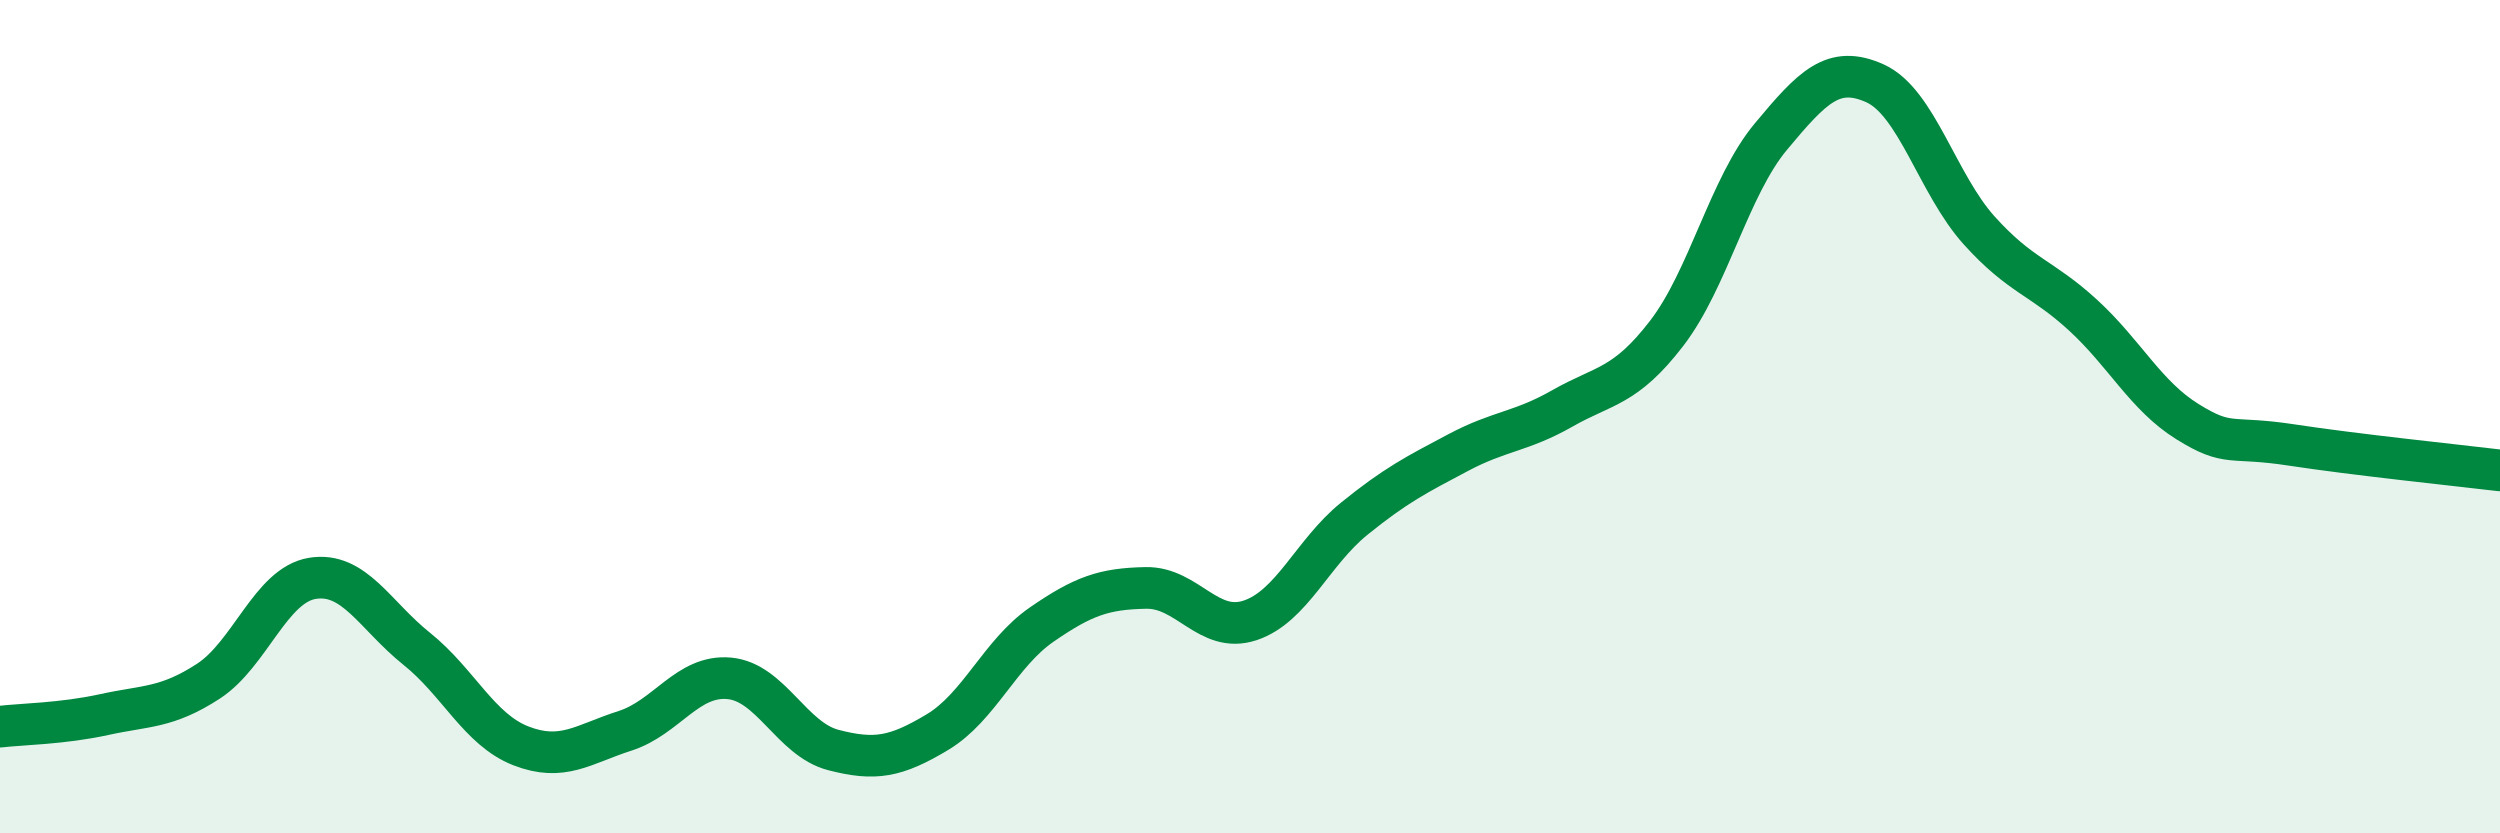
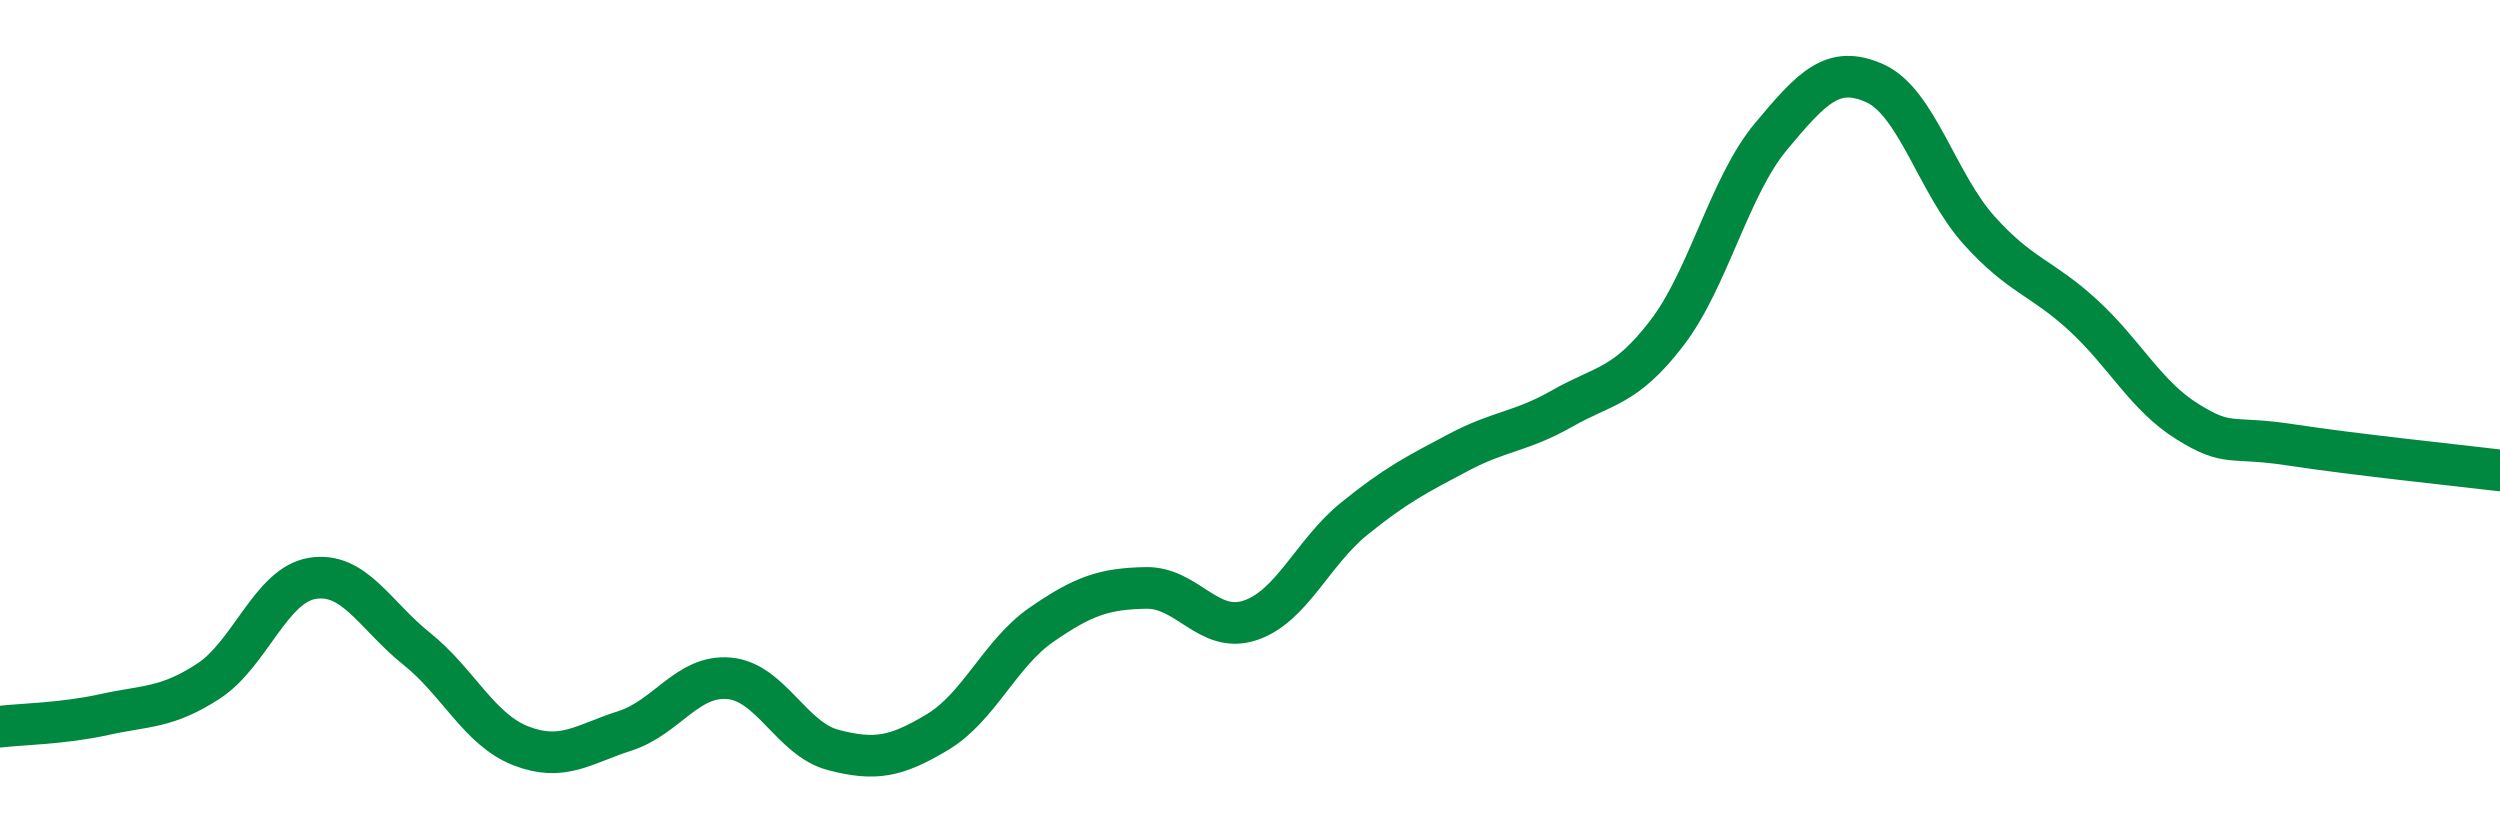
<svg xmlns="http://www.w3.org/2000/svg" width="60" height="20" viewBox="0 0 60 20">
-   <path d="M 0,17.44 C 0.5,17.38 1.5,17.37 2.5,17.15 C 3.5,16.93 4,17 5,16.35 C 6,15.7 6.5,14.04 7.5,13.88 C 8.5,13.72 9,14.77 10,15.57 C 11,16.37 11.5,17.51 12.5,17.9 C 13.5,18.29 14,17.86 15,17.54 C 16,17.22 16.5,16.19 17.5,16.28 C 18.5,16.37 19,17.74 20,18 C 21,18.26 21.5,18.17 22.5,17.57 C 23.5,16.97 24,15.68 25,14.99 C 26,14.3 26.5,14.13 27.5,14.11 C 28.5,14.09 29,15.22 30,14.89 C 31,14.56 31.5,13.26 32.5,12.45 C 33.5,11.64 34,11.39 35,10.86 C 36,10.33 36.5,10.37 37.5,9.8 C 38.5,9.23 39,9.3 40,8 C 41,6.7 41.5,4.48 42.5,3.28 C 43.5,2.08 44,1.55 45,2 C 46,2.45 46.5,4.42 47.5,5.53 C 48.5,6.64 49,6.65 50,7.57 C 51,8.49 51.5,9.5 52.5,10.12 C 53.5,10.74 53.5,10.45 55,10.68 C 56.5,10.91 59,11.17 60,11.29L60 20L0 20Z" fill="#008740" opacity="0.1" stroke-linecap="round" stroke-linejoin="round" />
  <path d="M 0,17.44 C 0.5,17.38 1.5,17.37 2.5,17.15 C 3.5,16.93 4,17 5,16.35 C 6,15.7 6.5,14.04 7.5,13.88 C 8.5,13.72 9,14.77 10,15.57 C 11,16.37 11.5,17.51 12.5,17.9 C 13.5,18.29 14,17.86 15,17.54 C 16,17.22 16.5,16.19 17.5,16.28 C 18.5,16.37 19,17.74 20,18 C 21,18.26 21.5,18.17 22.5,17.57 C 23.5,16.97 24,15.68 25,14.99 C 26,14.3 26.5,14.13 27.5,14.11 C 28.5,14.09 29,15.22 30,14.89 C 31,14.56 31.5,13.26 32.5,12.45 C 33.5,11.64 34,11.39 35,10.86 C 36,10.33 36.5,10.37 37.5,9.8 C 38.5,9.23 39,9.3 40,8 C 41,6.7 41.5,4.48 42.5,3.28 C 43.5,2.08 44,1.55 45,2 C 46,2.45 46.5,4.42 47.5,5.53 C 48.5,6.64 49,6.65 50,7.57 C 51,8.49 51.5,9.5 52.5,10.12 C 53.5,10.74 53.5,10.45 55,10.68 C 56.5,10.91 59,11.17 60,11.29" stroke="#008740" stroke-width="1" fill="none" stroke-linecap="round" stroke-linejoin="round" />
</svg>